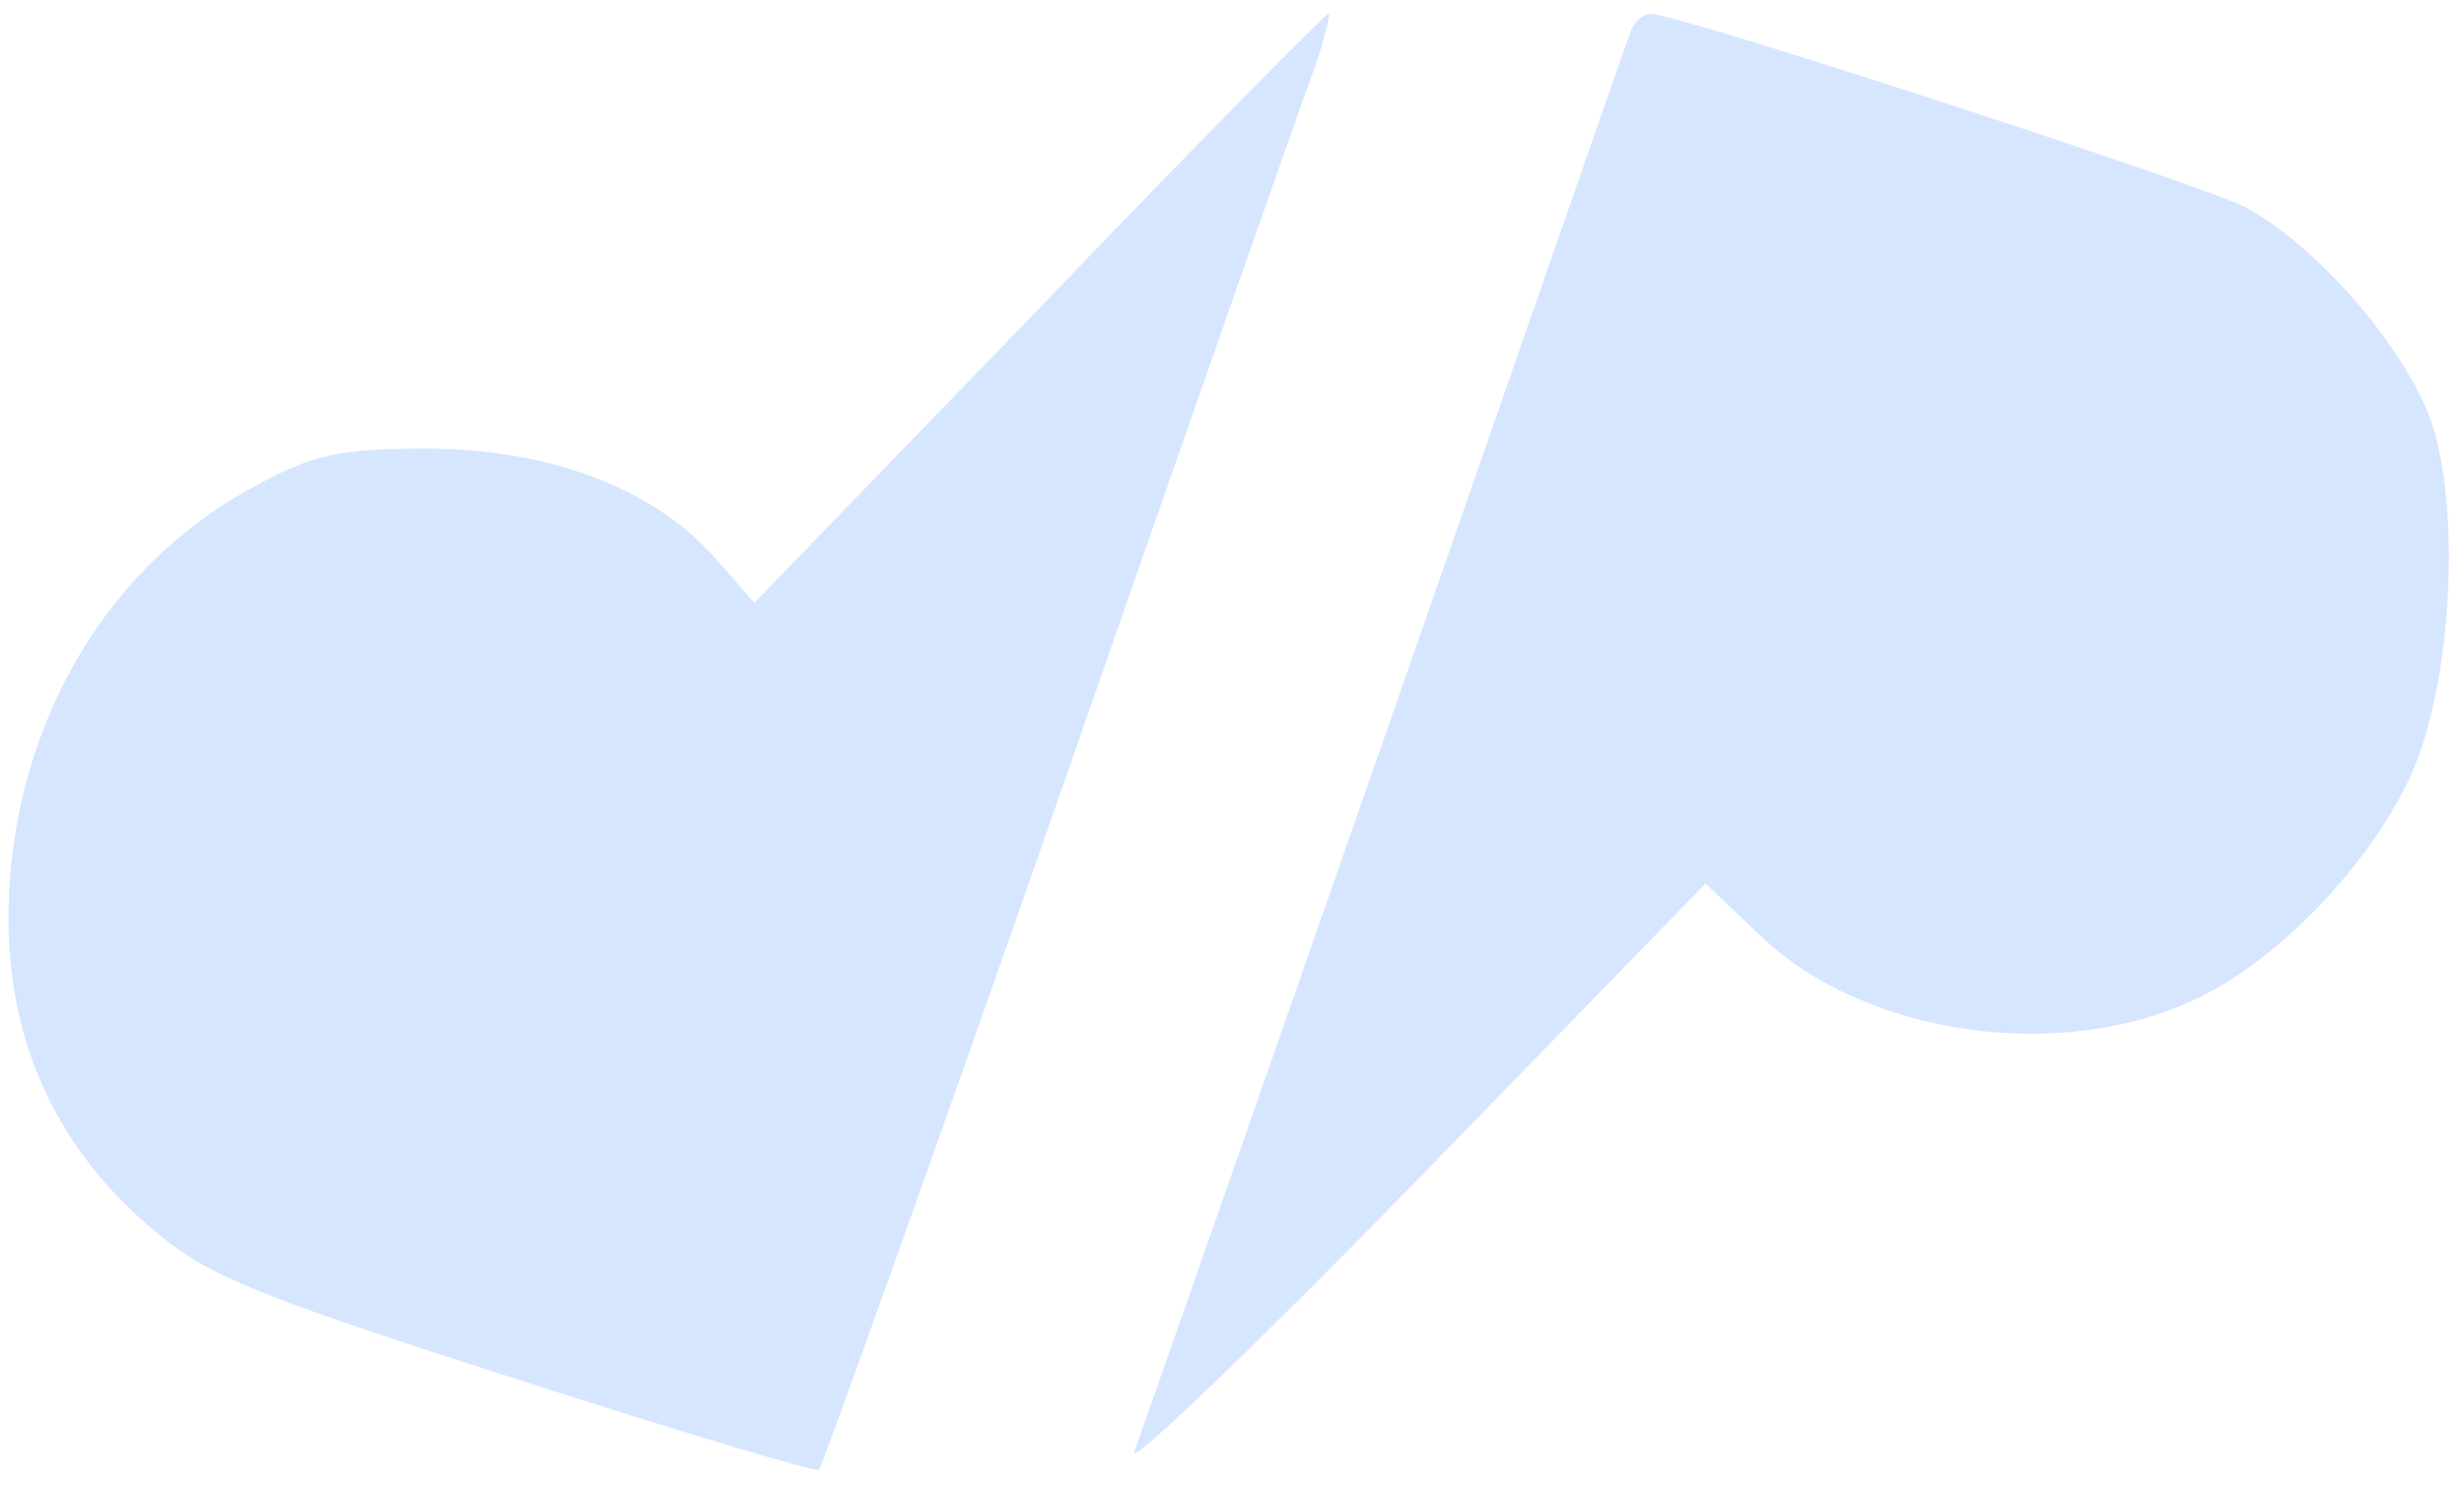
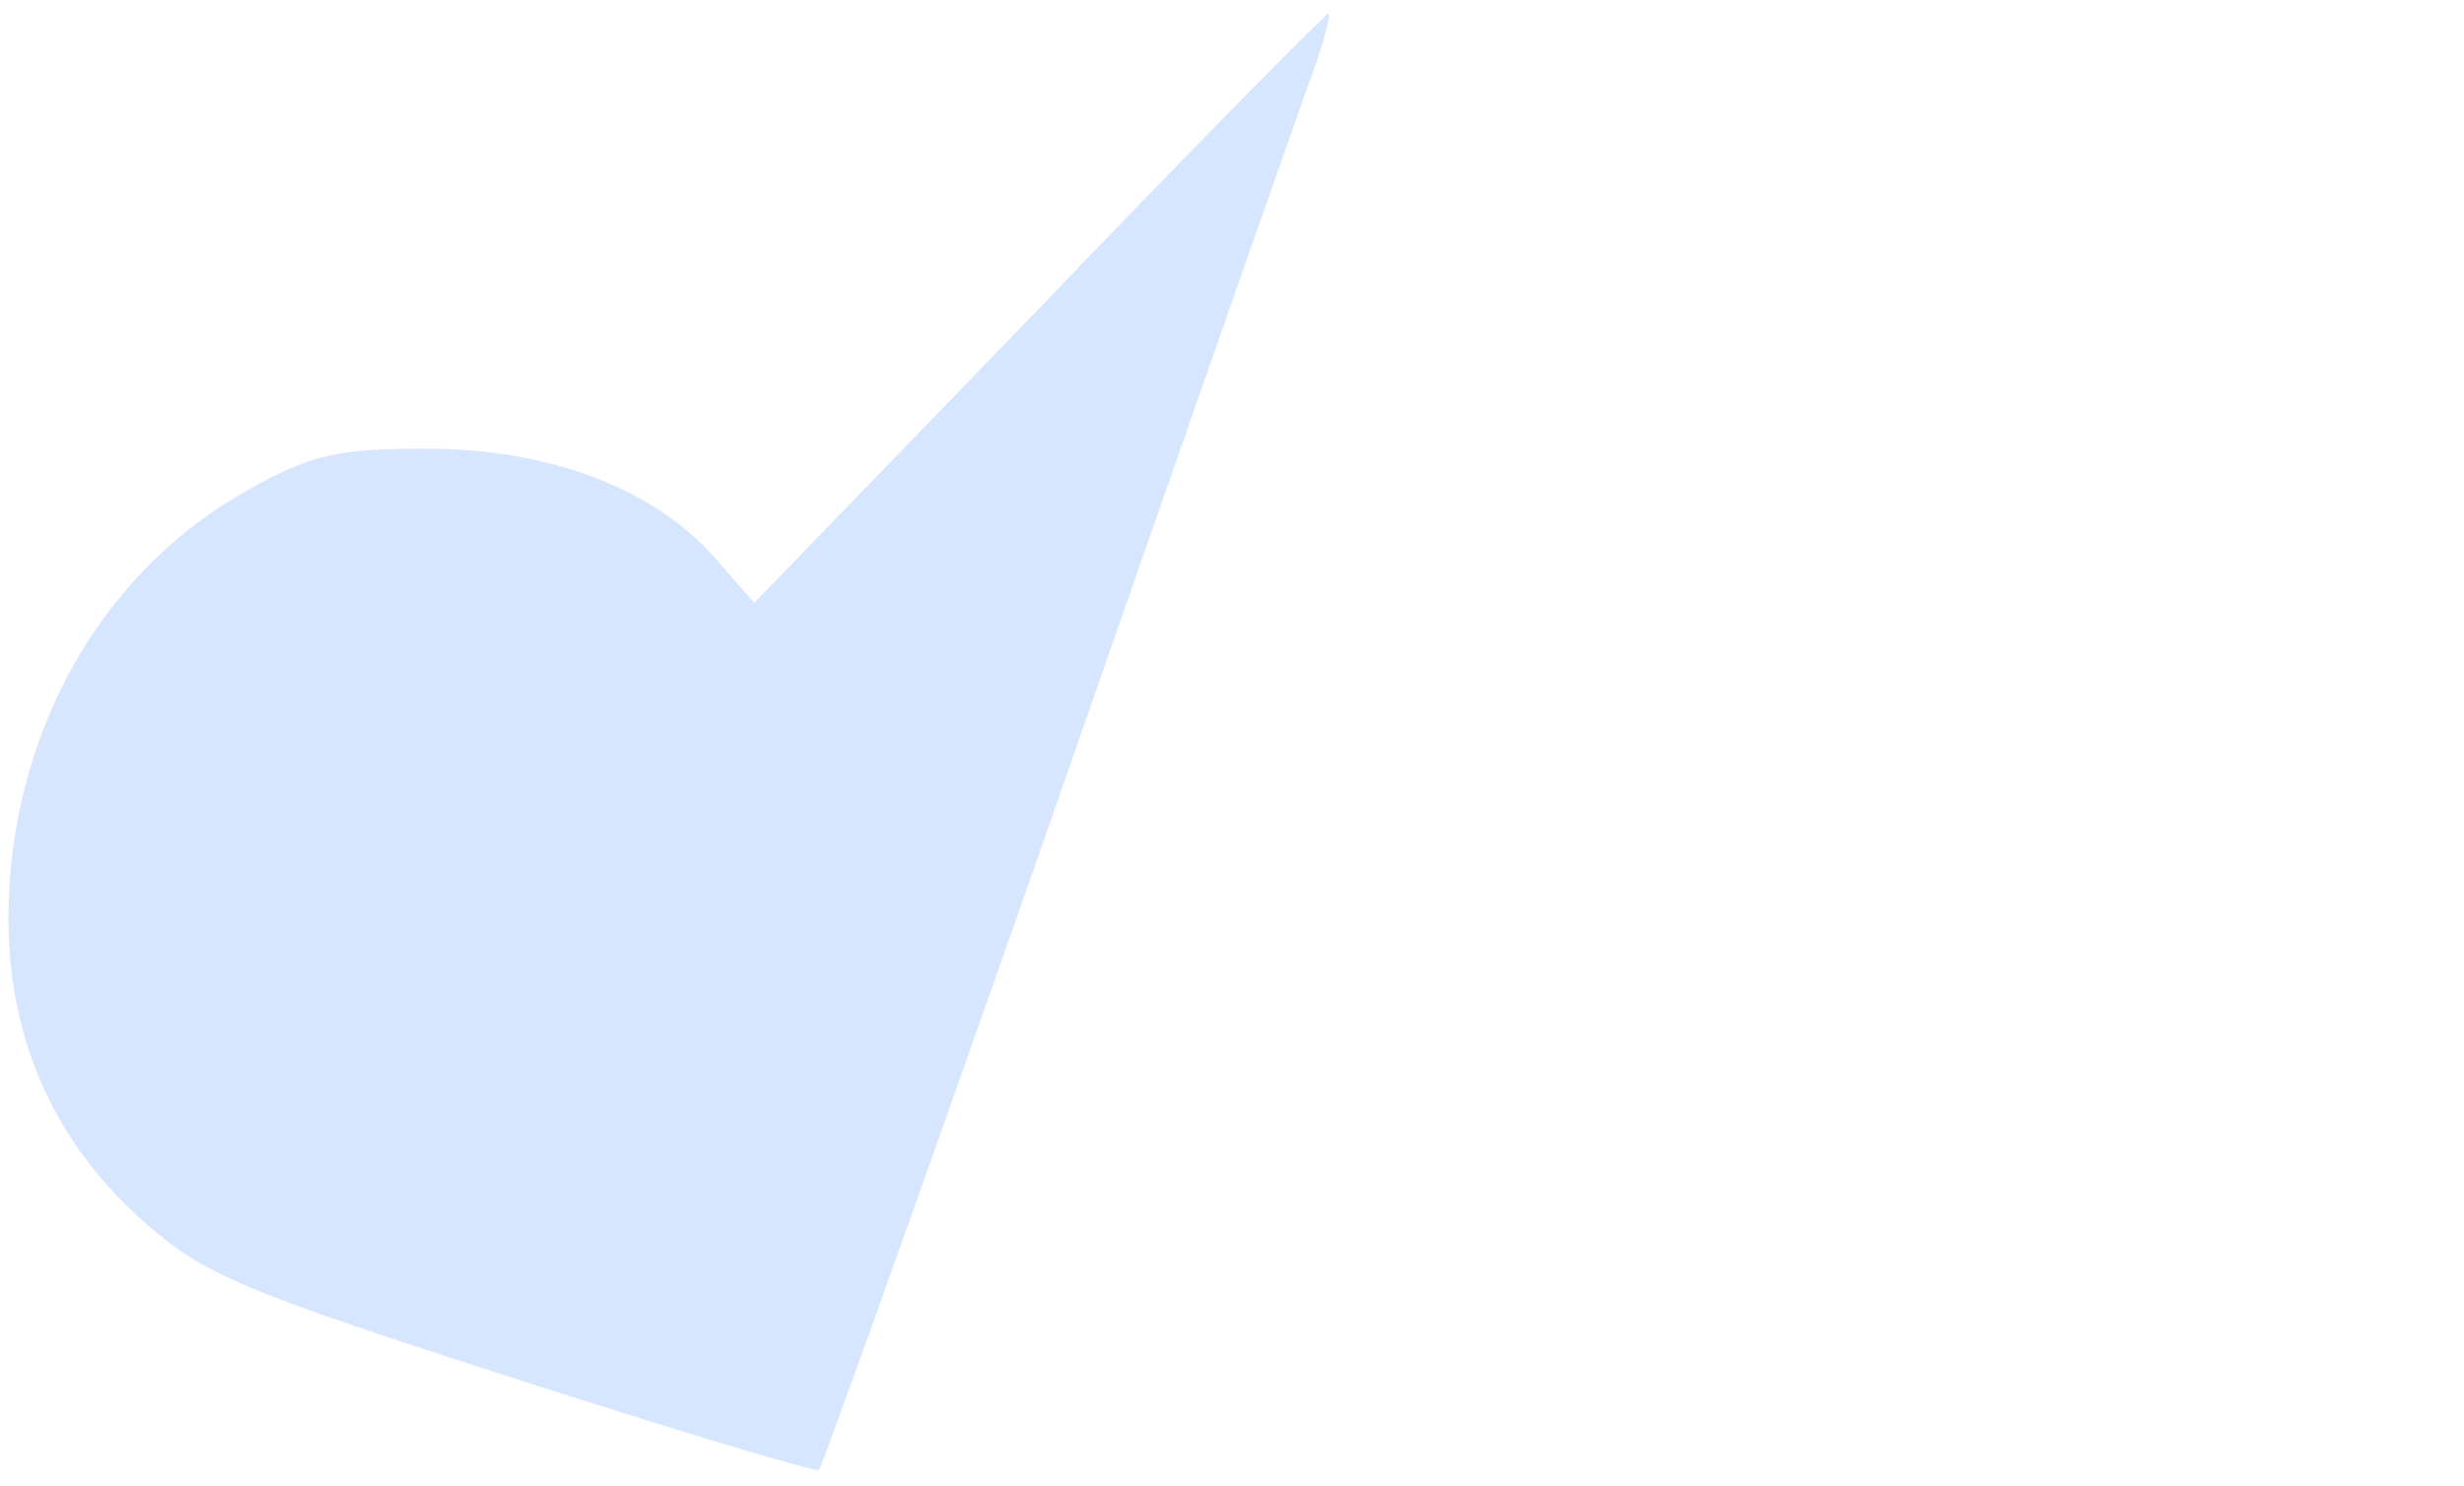
<svg xmlns="http://www.w3.org/2000/svg" version="1.0" width="179pt" height="108pt" viewBox="0 0 179 108" preserveAspectRatio="xMidYMid meet">
  <g transform="translate(0,108) scale(0.1,-0.1)" fill="#D6E6FF" stroke="none">
    <path d="M755 856 l-207 -214 -29 33 c-44 50 -120 79 -209 79 -64 0 -83 -4 -128 -29 -91 -50 -153 -141 -171 -251 -18 -116 14 -212 95 -283 42 -37 70 -49 266 -112 121 -39 221 -69 223 -67 2 2 81 222 174 488 93 267 176 504 185 528 8 23 13 42 11 42 -2 0 -97 -96 -210 -214z" />
-     <path d="M1185 1058 c-3 -7 -83 -238 -179 -513 -96 -275 -178 -509 -182 -520 -4 -11 88 77 204 196 l211 217 40 -38 c75 -72 217 -93 316 -46 60 28 128 99 157 164 30 68 36 197 13 259 -21 55 -85 127 -135 153 -34 17 -411 140 -431 140 -5 0 -12 -6 -14 -12z" />
  </g>
</svg>